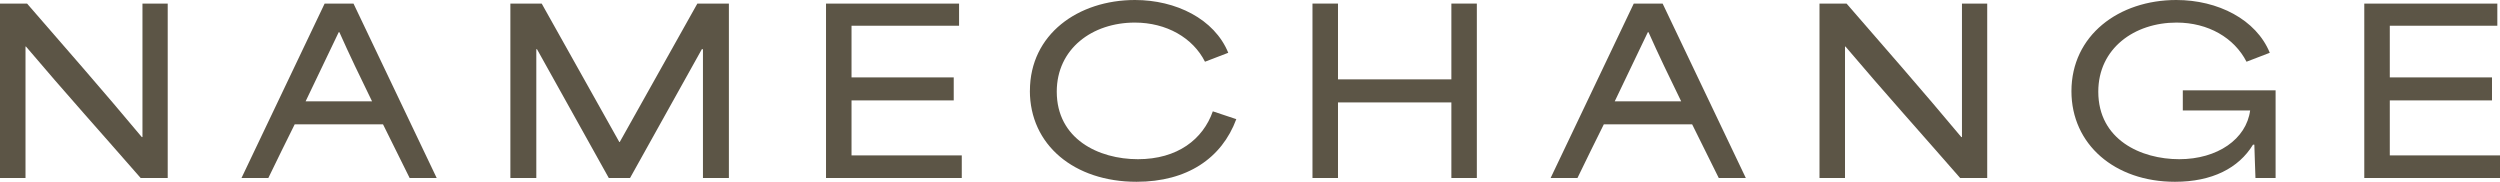
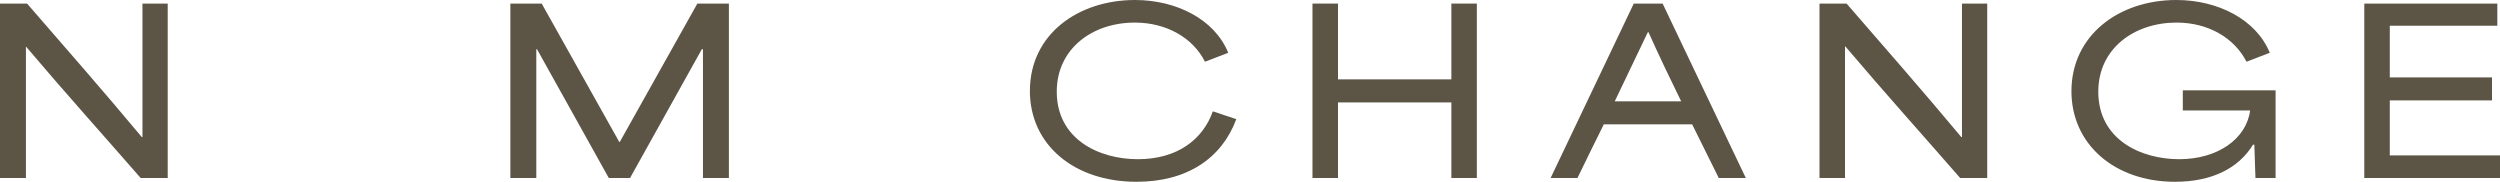
<svg xmlns="http://www.w3.org/2000/svg" viewBox="0 0 581.19 42.26" data-name="Layer 2" id="Layer_2">
  <defs>
    <style>
      .cls-1 {
        fill: #5c5546;
      }
    </style>
  </defs>
  <g data-name="Layer 1" id="Layer_1-2">
    <g>
-       <path d="M0,.83h6.29c8.21,9.46,17.83,20.43,26.67,31.03h.16V.83h5.87v40.55h-6.29C23.91,31.3,14.97,21.37,6.03,10.81h-.1v30.57H0V.83Z" class="cls-1" />
-       <path d="M75.47.83h6.71l19.34,40.55h-6.29l-6.19-12.48h-20.53c-2.08,4.16-4.11,8.32-6.13,12.48h-6.24L75.47.83ZM86.49,23.55c-2.65-5.41-5.35-11.02-7.59-16.06h-.16c-1.72,3.64-4.78,9.98-7.69,16.06h15.44Z" class="cls-1" />
+       <path d="M0,.83h6.29c8.21,9.46,17.83,20.43,26.67,31.03h.16V.83h5.87v40.55h-6.29C23.91,31.3,14.97,21.37,6.03,10.81v30.57H0V.83Z" class="cls-1" />
      <path d="M118.65.83h7.28c6.03,10.71,12.06,21.47,18.04,32.18h.11c6.03-10.71,12.01-21.47,18.04-32.18h7.33v40.55h-6.03V11.44h-.26l-16.69,29.94h-4.94l-16.69-29.94h-.16v29.94h-6.03V.83Z" class="cls-1" />
-       <path d="M192.03.83h30.93v5.15h-25v12.01h23.76v5.35h-23.76v12.79h25.63v5.25h-31.56V.83Z" class="cls-1" />
      <path d="M239.43,21.11c0-13.15,11.23-21.11,24.43-21.11,9.46,0,18.46,4.37,21.68,12.27l-5.41,2.08c-2.81-5.56-8.94-9.1-16.32-9.1-9.88,0-18.14,6.08-18.14,16.06,0,10.97,9.67,15.7,18.87,15.7s15.13-4.63,17.41-11.13l5.46,1.82c-3.38,9.1-11.44,14.56-23.19,14.56-14.5,0-24.8-8.58-24.8-21.16Z" class="cls-1" />
      <path d="M305.12.83h5.93v17.62h26.36V.83h5.92v40.55h-5.92v-17.57h-26.36v17.57h-5.93V.83Z" class="cls-1" />
      <path d="M379.81.83h6.71l19.34,40.55h-6.29l-6.19-12.48h-20.53c-2.08,4.16-4.11,8.32-6.13,12.48h-6.24L379.81.83ZM390.83,23.55c-2.65-5.41-5.35-11.02-7.59-16.06h-.16c-1.72,3.64-4.78,9.98-7.69,16.06h15.44Z" class="cls-1" />
      <path d="M422.99.83h6.29c8.21,9.46,17.83,20.43,26.67,31.03h.16V.83h5.87v40.55h-6.29c-8.79-10.08-17.73-20.02-26.67-30.57h-.1v30.57h-5.93V.83Z" class="cls-1" />
      <path d="M481.56,21.21c0-13,11.02-21.21,24.38-21.21,9.67,0,18.56,4.52,21.73,12.27l-5.41,2.08c-2.86-5.56-8.89-9.1-16.27-9.1-9.77,0-18.19,5.98-18.19,16.06,0,11.18,9.93,15.7,18.82,15.7s15.6-4.68,16.48-11.33h-15.65v-4.68h21.57v20.38h-4.68c-.11-2.55-.16-5.2-.26-7.75h-.31c-3.33,5.46-9.51,8.63-18.14,8.63-14.04,0-24.07-8.73-24.07-21.05Z" class="cls-1" />
      <path d="M549.64.83h30.93v5.15h-25v12.01h23.76v5.35h-23.76v12.79h25.63v5.25h-31.56V.83Z" class="cls-1" />
    </g>
  </g>
</svg>